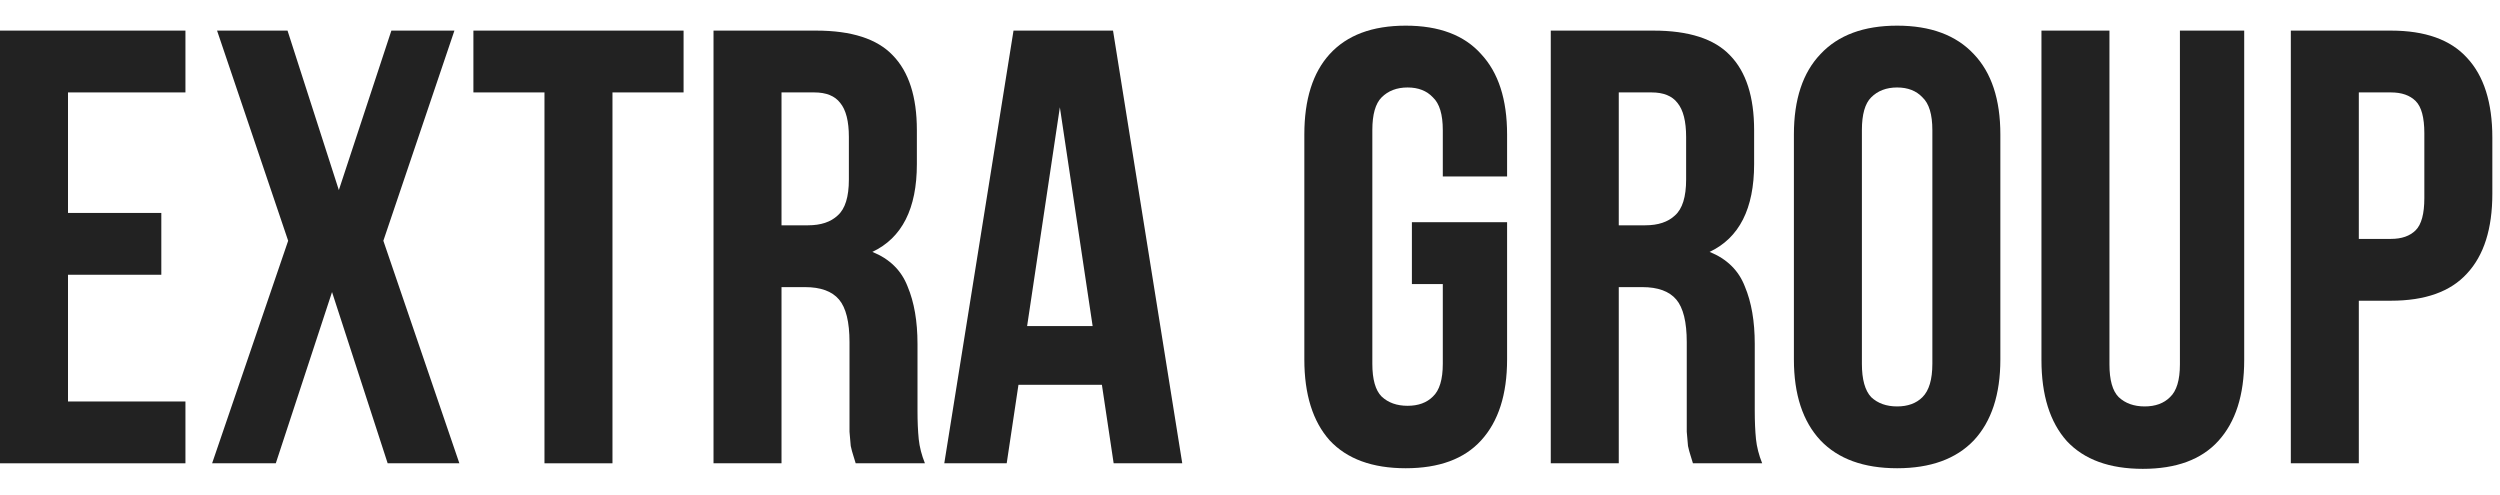
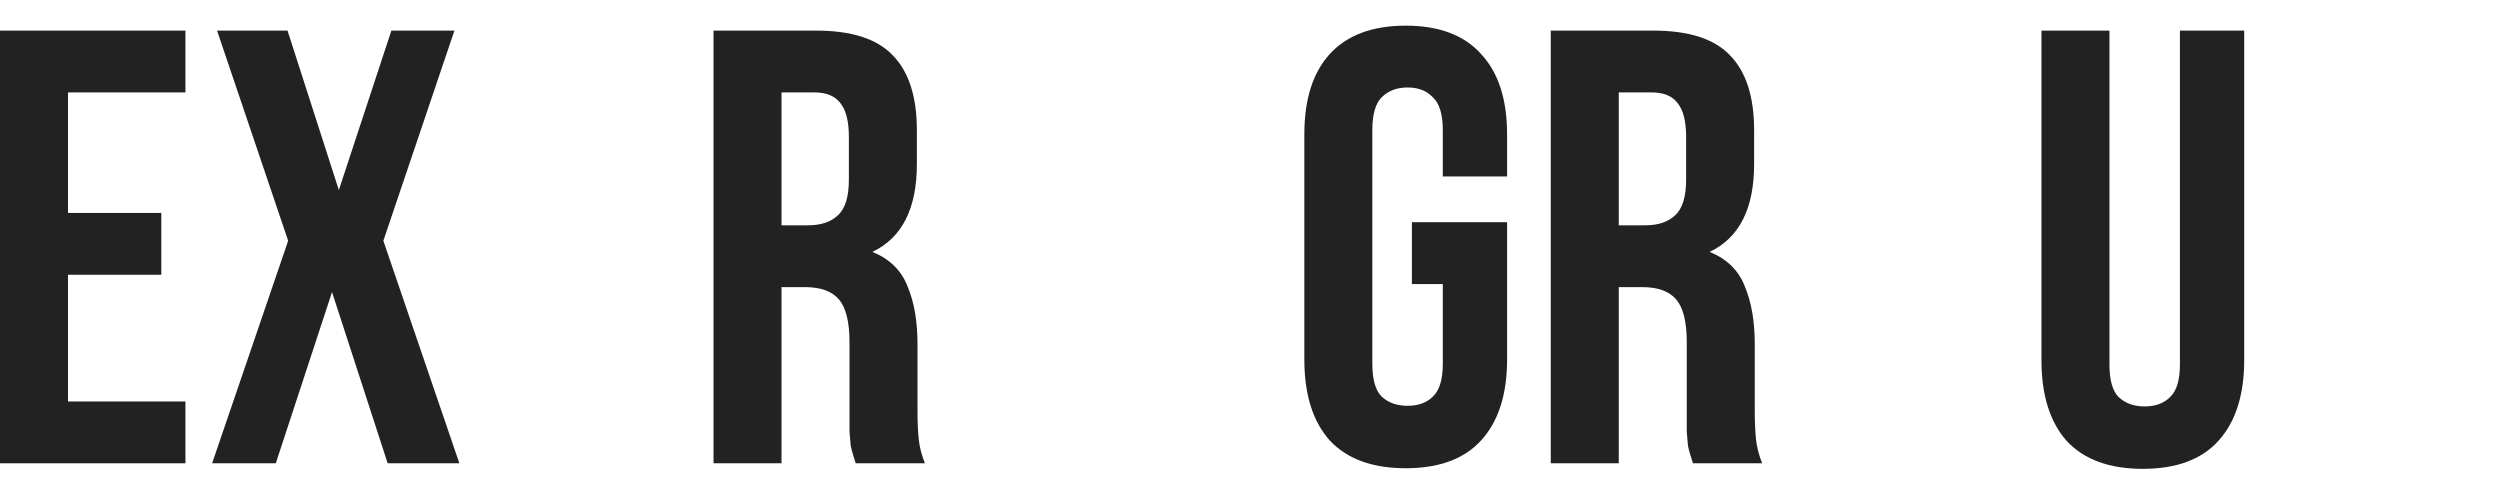
<svg xmlns="http://www.w3.org/2000/svg" width="91" height="18" viewBox="0 0 91 18" fill="none">
  <path d="M2.475 7.751H5.872V10.001H2.475V14.614H6.75V16.864H0V1.114H6.75V3.364H2.475V7.751Z" fill="#222222" />
  <path d="M16.541 1.114L13.954 8.764L16.721 16.864H14.111L12.086 10.631L10.039 16.864H7.721L10.489 8.764L7.901 1.114H10.466L12.334 6.919L14.246 1.114H16.541Z" fill="#222222" />
-   <path d="M17.232 1.114H24.882V3.364H22.294V16.864H19.819V3.364H17.232V1.114Z" fill="#222222" />
  <path d="M31.147 16.864C31.117 16.759 31.087 16.661 31.057 16.571C31.027 16.481 30.997 16.369 30.967 16.234C30.952 16.099 30.937 15.926 30.922 15.716C30.922 15.506 30.922 15.244 30.922 14.929V12.454C30.922 11.719 30.794 11.201 30.539 10.901C30.284 10.601 29.872 10.451 29.302 10.451H28.447V16.864H25.972V1.114H29.707C30.997 1.114 31.927 1.414 32.497 2.014C33.082 2.614 33.374 3.521 33.374 4.736V5.974C33.374 7.594 32.834 8.659 31.754 9.169C32.384 9.424 32.812 9.844 33.037 10.429C33.277 10.999 33.397 11.696 33.397 12.521V14.951C33.397 15.341 33.412 15.686 33.442 15.986C33.472 16.271 33.547 16.564 33.667 16.864H31.147ZM28.447 3.364V8.201H29.414C29.879 8.201 30.239 8.081 30.494 7.841C30.764 7.601 30.899 7.166 30.899 6.536V4.984C30.899 4.414 30.794 4.001 30.584 3.746C30.389 3.491 30.074 3.364 29.639 3.364H28.447Z" fill="#222222" />
-   <path d="M43.034 16.864H40.537L40.109 14.006H37.072L36.644 16.864H34.372L36.892 1.114H40.514L43.034 16.864ZM37.387 11.869H39.772L38.579 3.904L37.387 11.869Z" fill="#222222" />
  <path d="M51.393 8.089H54.858V13.084C54.858 14.359 54.543 15.341 53.913 16.031C53.298 16.706 52.383 17.044 51.168 17.044C49.953 17.044 49.031 16.706 48.401 16.031C47.786 15.341 47.478 14.359 47.478 13.084V4.894C47.478 3.619 47.786 2.644 48.401 1.969C49.031 1.279 49.953 0.934 51.168 0.934C52.383 0.934 53.298 1.279 53.913 1.969C54.543 2.644 54.858 3.619 54.858 4.894V6.424H52.518V4.736C52.518 4.166 52.398 3.769 52.158 3.544C51.933 3.304 51.626 3.184 51.236 3.184C50.846 3.184 50.531 3.304 50.291 3.544C50.066 3.769 49.953 4.166 49.953 4.736V13.241C49.953 13.811 50.066 14.209 50.291 14.434C50.531 14.659 50.846 14.771 51.236 14.771C51.626 14.771 51.933 14.659 52.158 14.434C52.398 14.209 52.518 13.811 52.518 13.241V10.339H51.393V8.089Z" fill="#222222" />
  <path d="M61.623 16.864C61.593 16.759 61.563 16.661 61.533 16.571C61.503 16.481 61.473 16.369 61.443 16.234C61.428 16.099 61.413 15.926 61.398 15.716C61.398 15.506 61.398 15.244 61.398 14.929V12.454C61.398 11.719 61.27 11.201 61.015 10.901C60.76 10.601 60.348 10.451 59.778 10.451H58.923V16.864H56.448V1.114H60.183C61.473 1.114 62.403 1.414 62.973 2.014C63.558 2.614 63.85 3.521 63.85 4.736V5.974C63.85 7.594 63.31 8.659 62.23 9.169C62.86 9.424 63.288 9.844 63.513 10.429C63.753 10.999 63.873 11.696 63.873 12.521V14.951C63.873 15.341 63.888 15.686 63.918 15.986C63.948 16.271 64.023 16.564 64.143 16.864H61.623ZM58.923 3.364V8.201H59.89C60.355 8.201 60.715 8.081 60.97 7.841C61.24 7.601 61.375 7.166 61.375 6.536V4.984C61.375 4.414 61.27 4.001 61.06 3.746C60.865 3.491 60.55 3.364 60.115 3.364H58.923Z" fill="#222222" />
-   <path d="M67.773 13.241C67.773 13.811 67.885 14.216 68.111 14.456C68.35 14.681 68.665 14.794 69.055 14.794C69.445 14.794 69.753 14.681 69.978 14.456C70.218 14.216 70.338 13.811 70.338 13.241V4.736C70.338 4.166 70.218 3.769 69.978 3.544C69.753 3.304 69.445 3.184 69.055 3.184C68.665 3.184 68.35 3.304 68.111 3.544C67.885 3.769 67.773 4.166 67.773 4.736V13.241ZM65.298 4.894C65.298 3.619 65.621 2.644 66.266 1.969C66.91 1.279 67.841 0.934 69.055 0.934C70.27 0.934 71.201 1.279 71.846 1.969C72.49 2.644 72.813 3.619 72.813 4.894V13.084C72.813 14.359 72.49 15.341 71.846 16.031C71.201 16.706 70.27 17.044 69.055 17.044C67.841 17.044 66.91 16.706 66.266 16.031C65.621 15.341 65.298 14.359 65.298 13.084V4.894Z" fill="#222222" />
  <path d="M76.784 1.114V13.264C76.784 13.834 76.896 14.231 77.121 14.456C77.361 14.681 77.676 14.794 78.066 14.794C78.456 14.794 78.764 14.681 78.989 14.456C79.229 14.231 79.349 13.834 79.349 13.264V1.114H81.689V13.106C81.689 14.381 81.374 15.364 80.744 16.054C80.129 16.729 79.214 17.066 77.999 17.066C76.784 17.066 75.861 16.729 75.231 16.054C74.616 15.364 74.309 14.381 74.309 13.106V1.114H76.784Z" fill="#222222" />
-   <path d="M87.031 1.114C88.276 1.114 89.199 1.444 89.799 2.104C90.414 2.764 90.721 3.731 90.721 5.006V7.054C90.721 8.329 90.414 9.296 89.799 9.956C89.199 10.616 88.276 10.946 87.031 10.946H85.861V16.864H83.386V1.114H87.031ZM85.861 3.364V8.696H87.031C87.421 8.696 87.721 8.591 87.931 8.381C88.141 8.171 88.246 7.781 88.246 7.211V4.849C88.246 4.279 88.141 3.889 87.931 3.679C87.721 3.469 87.421 3.364 87.031 3.364H85.861Z" fill="#222222" />
</svg>